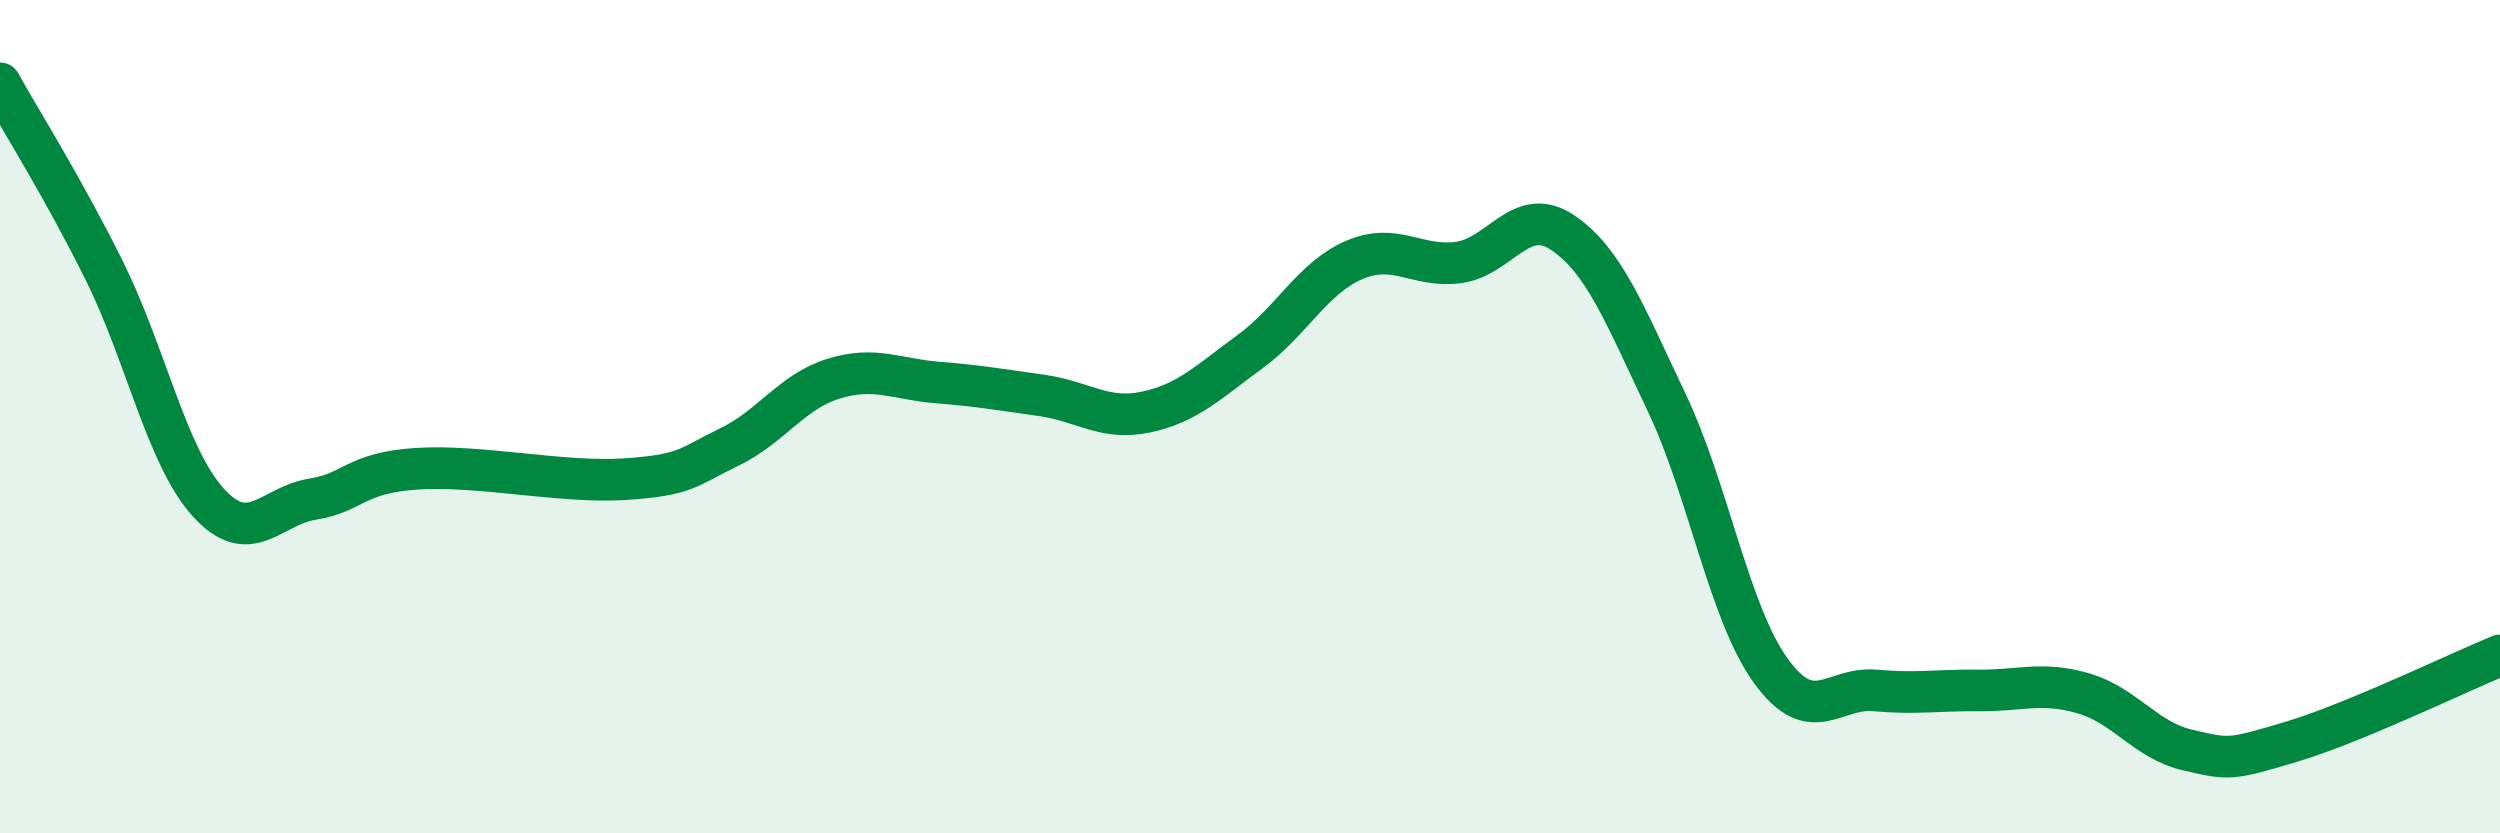
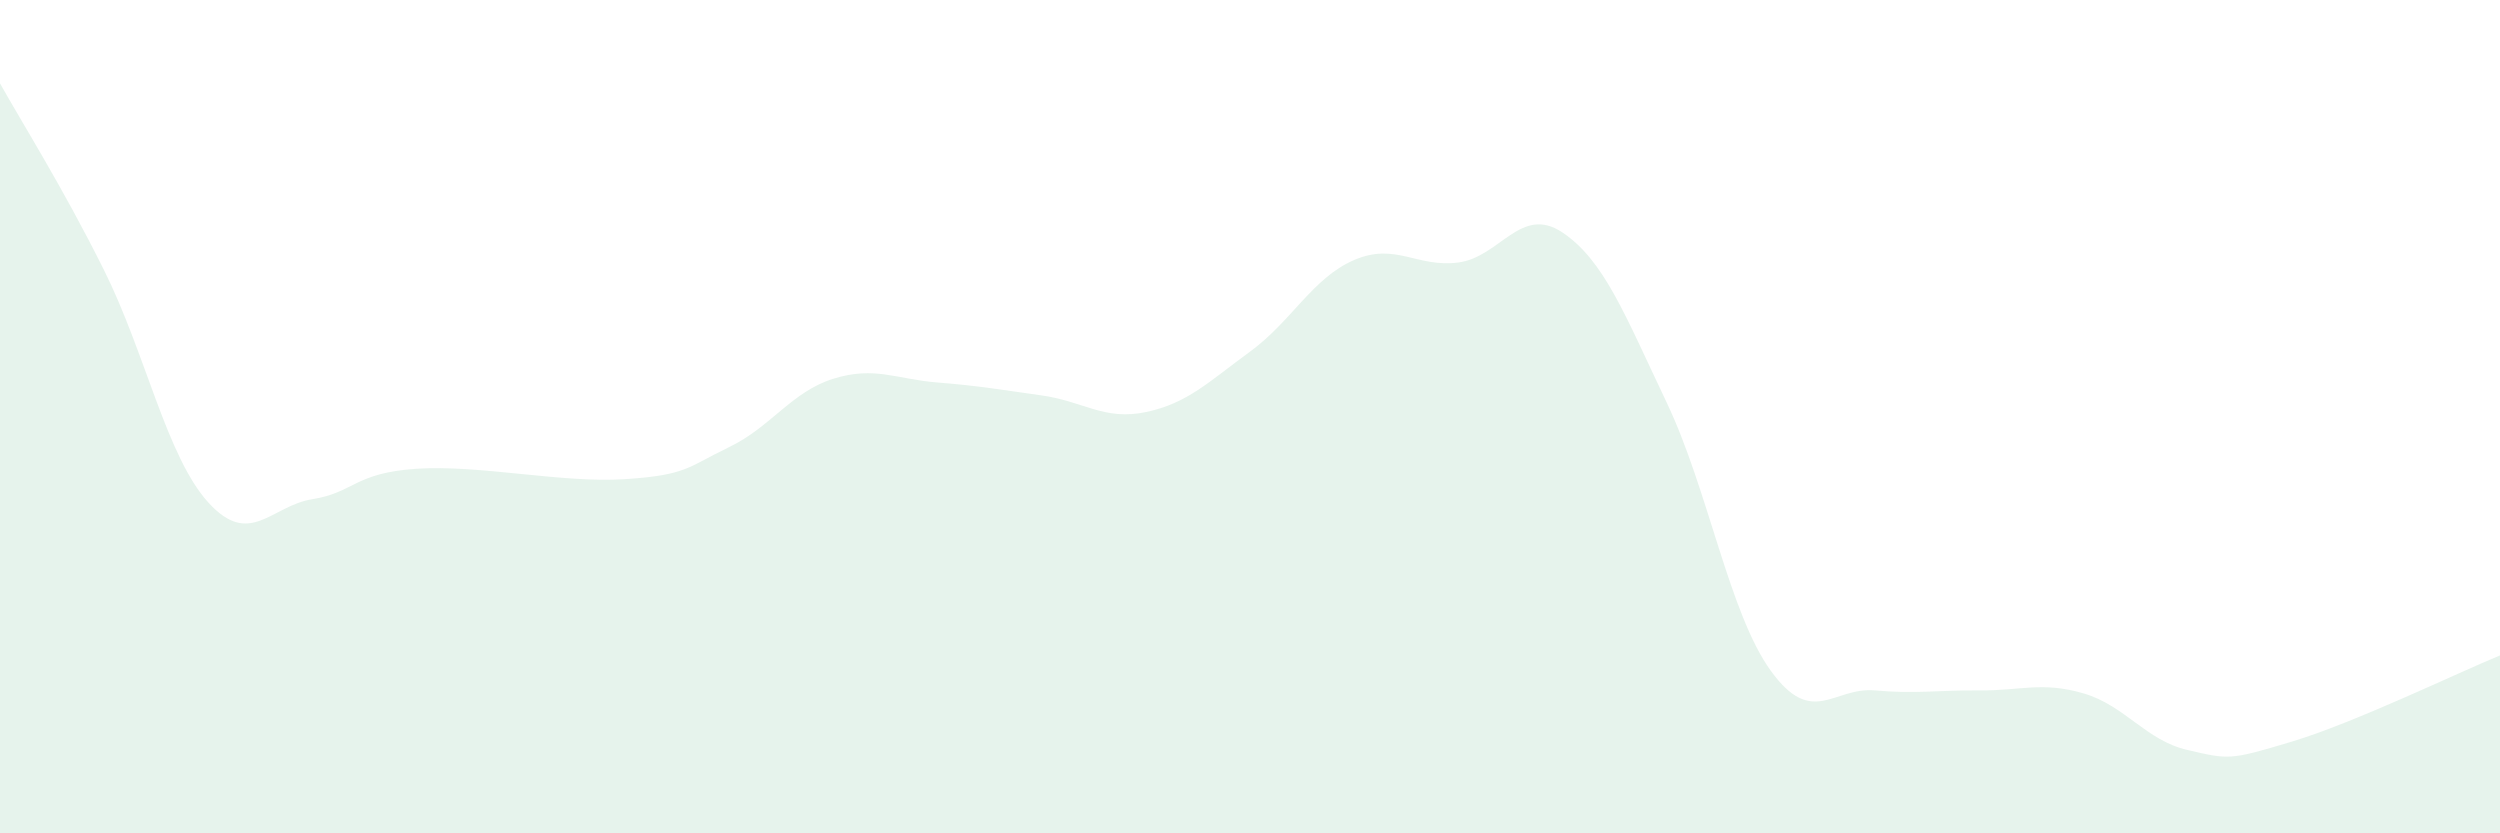
<svg xmlns="http://www.w3.org/2000/svg" width="60" height="20" viewBox="0 0 60 20">
  <path d="M 0,2 C 0.5,2.9 1.5,4.48 2.5,6.49 C 3.5,8.5 4,10.96 5,12.06 C 6,13.16 6.5,12.14 7.5,11.98 C 8.5,11.82 8.5,11.35 10,11.25 C 11.5,11.15 13.5,11.6 15,11.5 C 16.5,11.4 16.5,11.21 17.5,10.73 C 18.5,10.25 19,9.4 20,9.09 C 21,8.78 21.5,9.1 22.5,9.18 C 23.5,9.26 24,9.35 25,9.49 C 26,9.63 26.5,10.1 27.5,9.89 C 28.5,9.68 29,9.17 30,8.44 C 31,7.71 31.5,6.67 32.5,6.24 C 33.5,5.81 34,6.43 35,6.3 C 36,6.17 36.5,4.91 37.5,5.58 C 38.5,6.25 39,7.56 40,9.66 C 41,11.76 41.5,14.72 42.5,16.1 C 43.5,17.48 44,16.48 45,16.57 C 46,16.66 46.5,16.56 47.5,16.57 C 48.5,16.58 49,16.35 50,16.64 C 51,16.93 51.5,17.77 52.5,18 C 53.5,18.23 53.5,18.25 55,17.8 C 56.5,17.35 59,16.14 60,15.73L60 20L0 20Z" fill="#008740" opacity="0.1" stroke-linecap="round" stroke-linejoin="round" />
-   <path d="M 0,2 C 0.5,2.9 1.5,4.48 2.5,6.49 C 3.5,8.5 4,10.96 5,12.06 C 6,13.16 6.5,12.14 7.5,11.98 C 8.5,11.82 8.5,11.35 10,11.25 C 11.5,11.15 13.5,11.6 15,11.5 C 16.5,11.4 16.5,11.21 17.5,10.73 C 18.5,10.25 19,9.4 20,9.09 C 21,8.78 21.5,9.1 22.5,9.18 C 23.5,9.26 24,9.35 25,9.49 C 26,9.63 26.5,10.1 27.5,9.89 C 28.5,9.68 29,9.17 30,8.44 C 31,7.71 31.5,6.67 32.5,6.24 C 33.5,5.81 34,6.43 35,6.3 C 36,6.17 36.5,4.91 37.5,5.58 C 38.5,6.25 39,7.56 40,9.66 C 41,11.76 41.5,14.72 42.5,16.1 C 43.5,17.48 44,16.48 45,16.57 C 46,16.66 46.5,16.56 47.5,16.57 C 48.5,16.58 49,16.35 50,16.64 C 51,16.93 51.5,17.77 52.5,18 C 53.5,18.23 53.5,18.25 55,17.8 C 56.5,17.35 59,16.14 60,15.73" stroke="#008740" stroke-width="1" fill="none" stroke-linecap="round" stroke-linejoin="round" />
</svg>